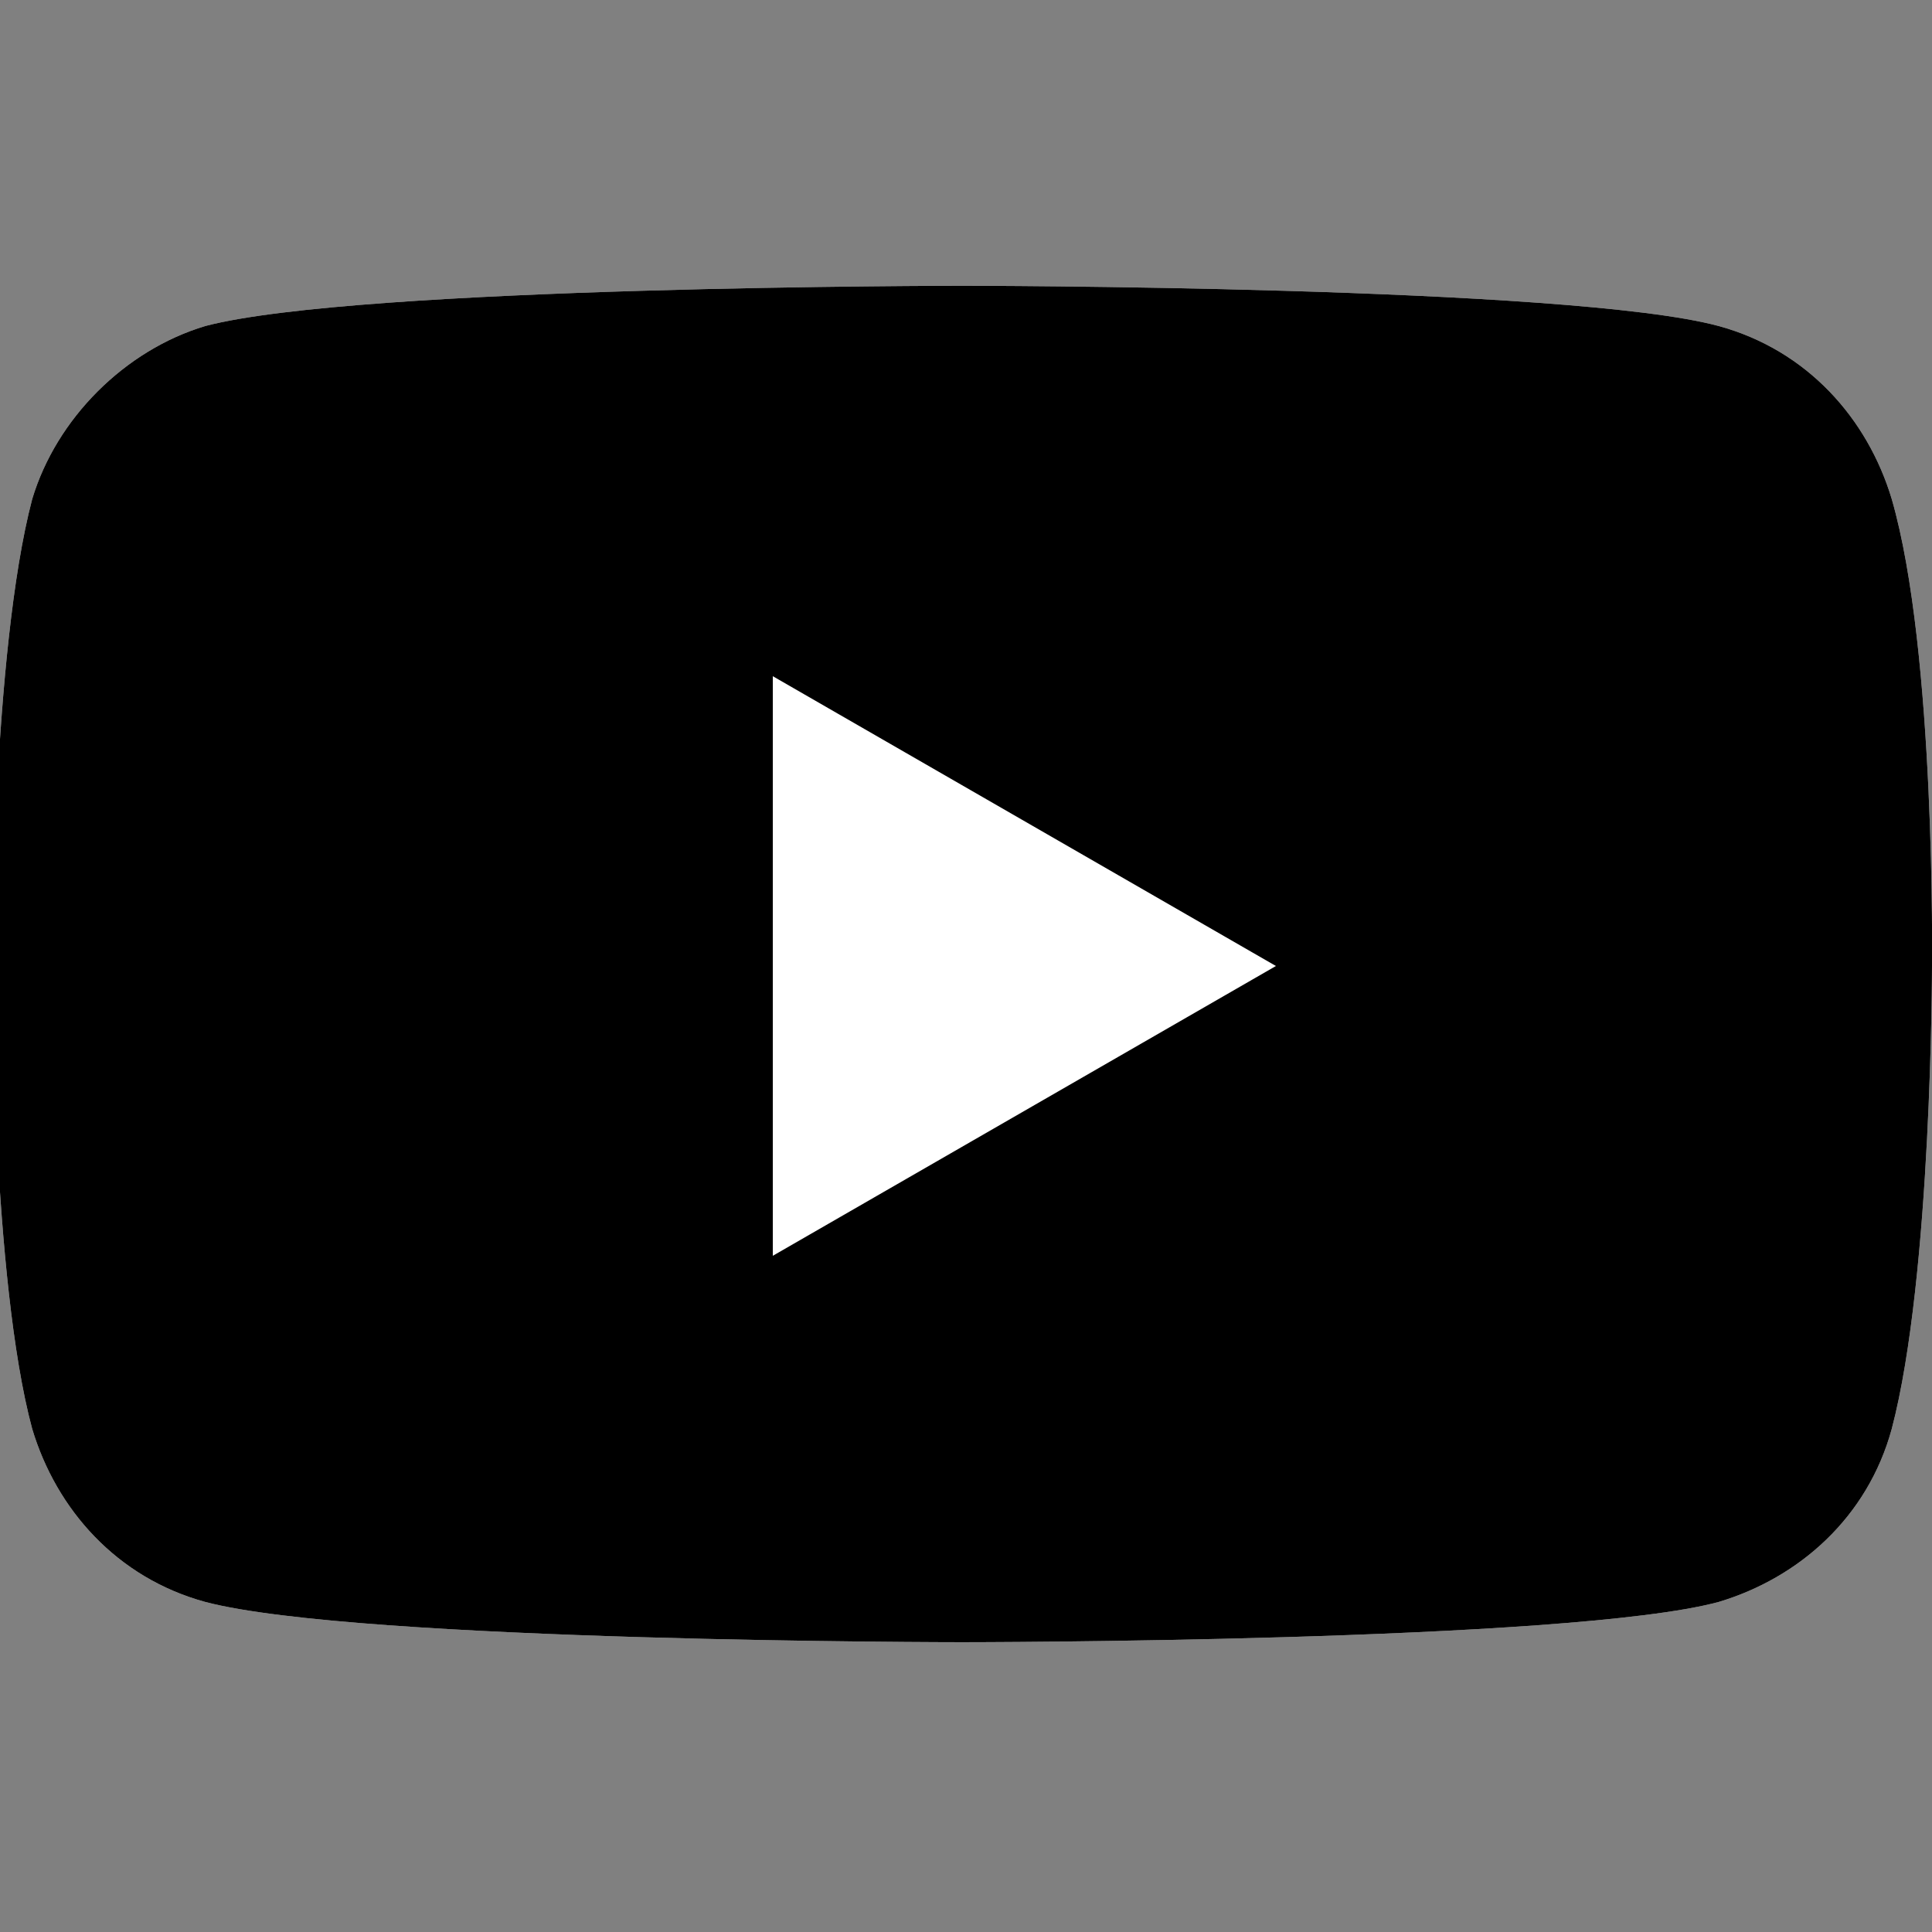
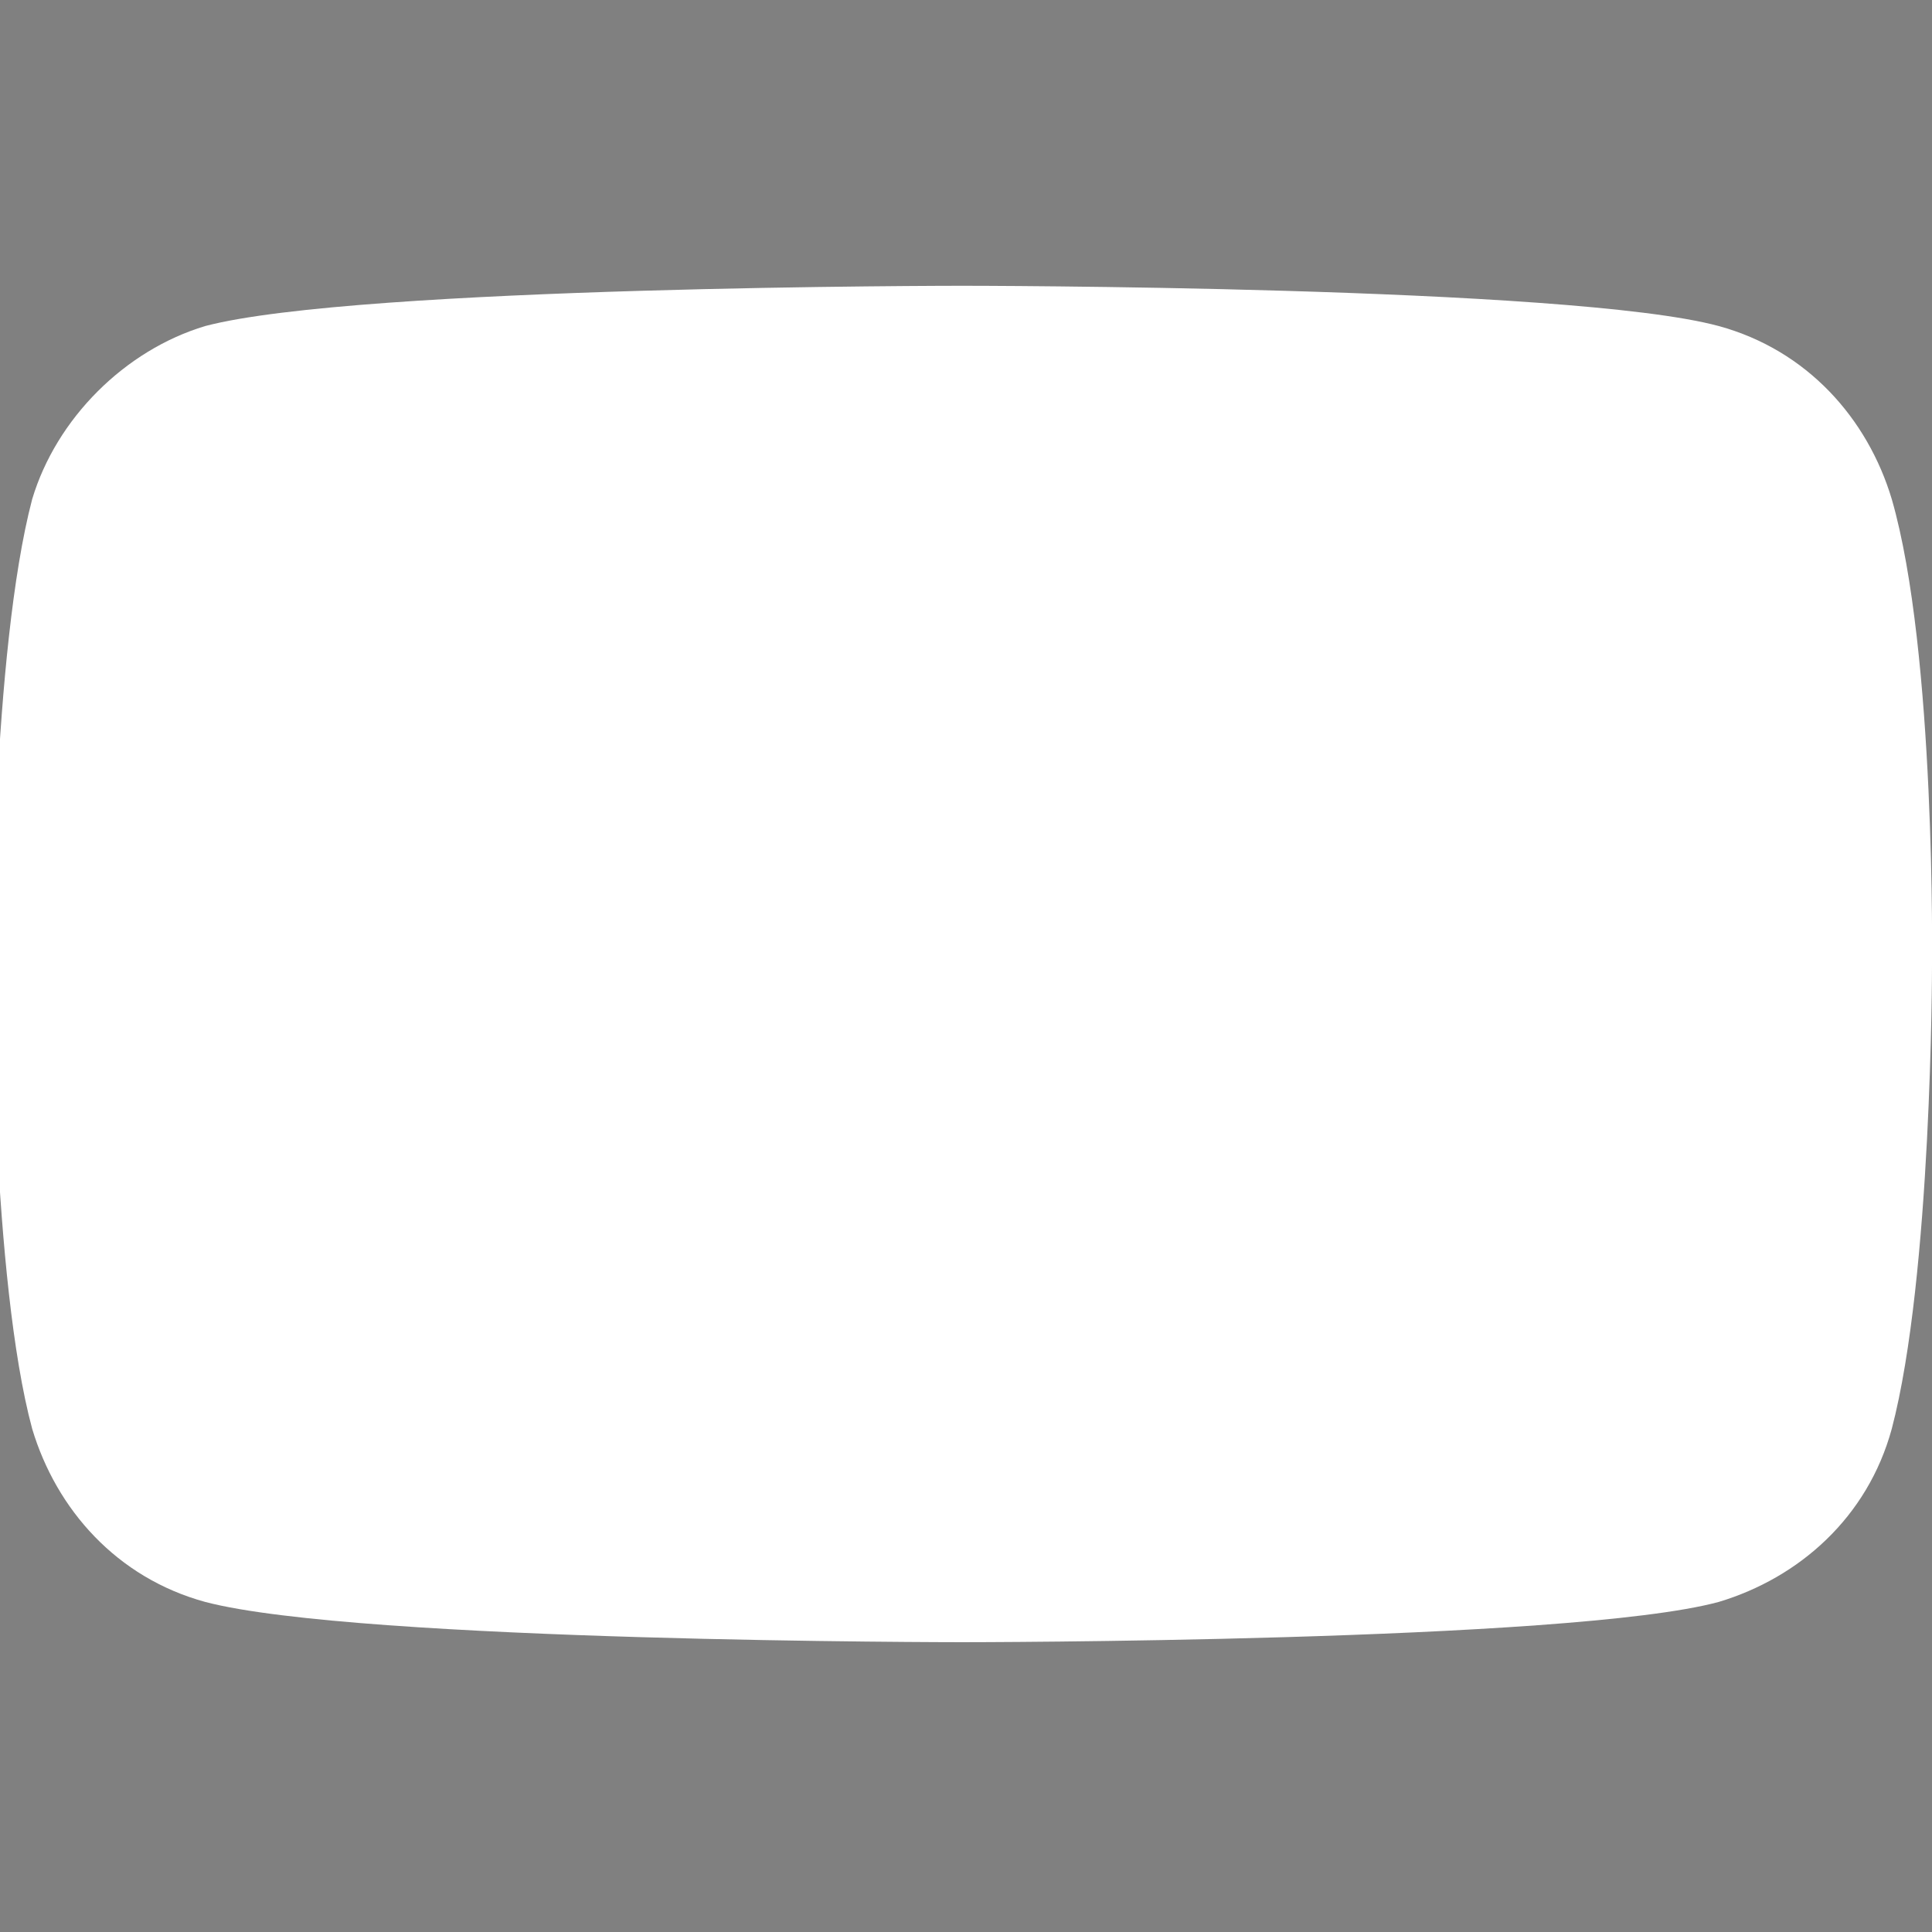
<svg xmlns="http://www.w3.org/2000/svg" version="1.1" id="Layer_1" x="0px" y="0px" viewBox="0 0 48 48" style="enable-background:new 0 0 48 48;" xml:space="preserve">
  <rect x="0" y="0" width="48" height="48" fill="#808080" stroke="none" />
  <style type="text/css">
	.st0{fill:#FFFFFF;}
</style>
  <path class="st0" d="M47,12.4c-0.6-2-2.1-3.7-4.3-4.3c-3.7-1-18.8-1-18.8-1s-15,0-18.8,1c-2,0.6-3.7,2.3-4.3,4.3  c-1,3.8-1,11.6-1,11.6s0,7.8,1,11.5c0.6,2,2.1,3.7,4.3,4.3c3.8,1,18.8,1,18.8,1s15.1,0,18.8-1c2-0.6,3.7-2.1,4.3-4.3  c1-3.8,1-11.5,1-11.5S48.1,16.2,47,12.4z" />
-   <path d="M47,12.4c-0.6-2-2.1-3.7-4.3-4.3c-3.7-1-18.8-1-18.8-1s-15,0-18.8,1c-2,0.6-3.7,2.3-4.3,4.3c-1,3.8-1,11.6-1,11.6  s0,7.8,1,11.5c0.6,2,2.1,3.7,4.3,4.3c3.8,1,18.8,1,18.8,1s15.1,0,18.8-1c2-0.6,3.7-2.1,4.3-4.3c1-3.8,1-11.5,1-11.5  S48.1,16.2,47,12.4z M19.2,31.2V16.8l12.5,7.2L19.2,31.2z" />
</svg>